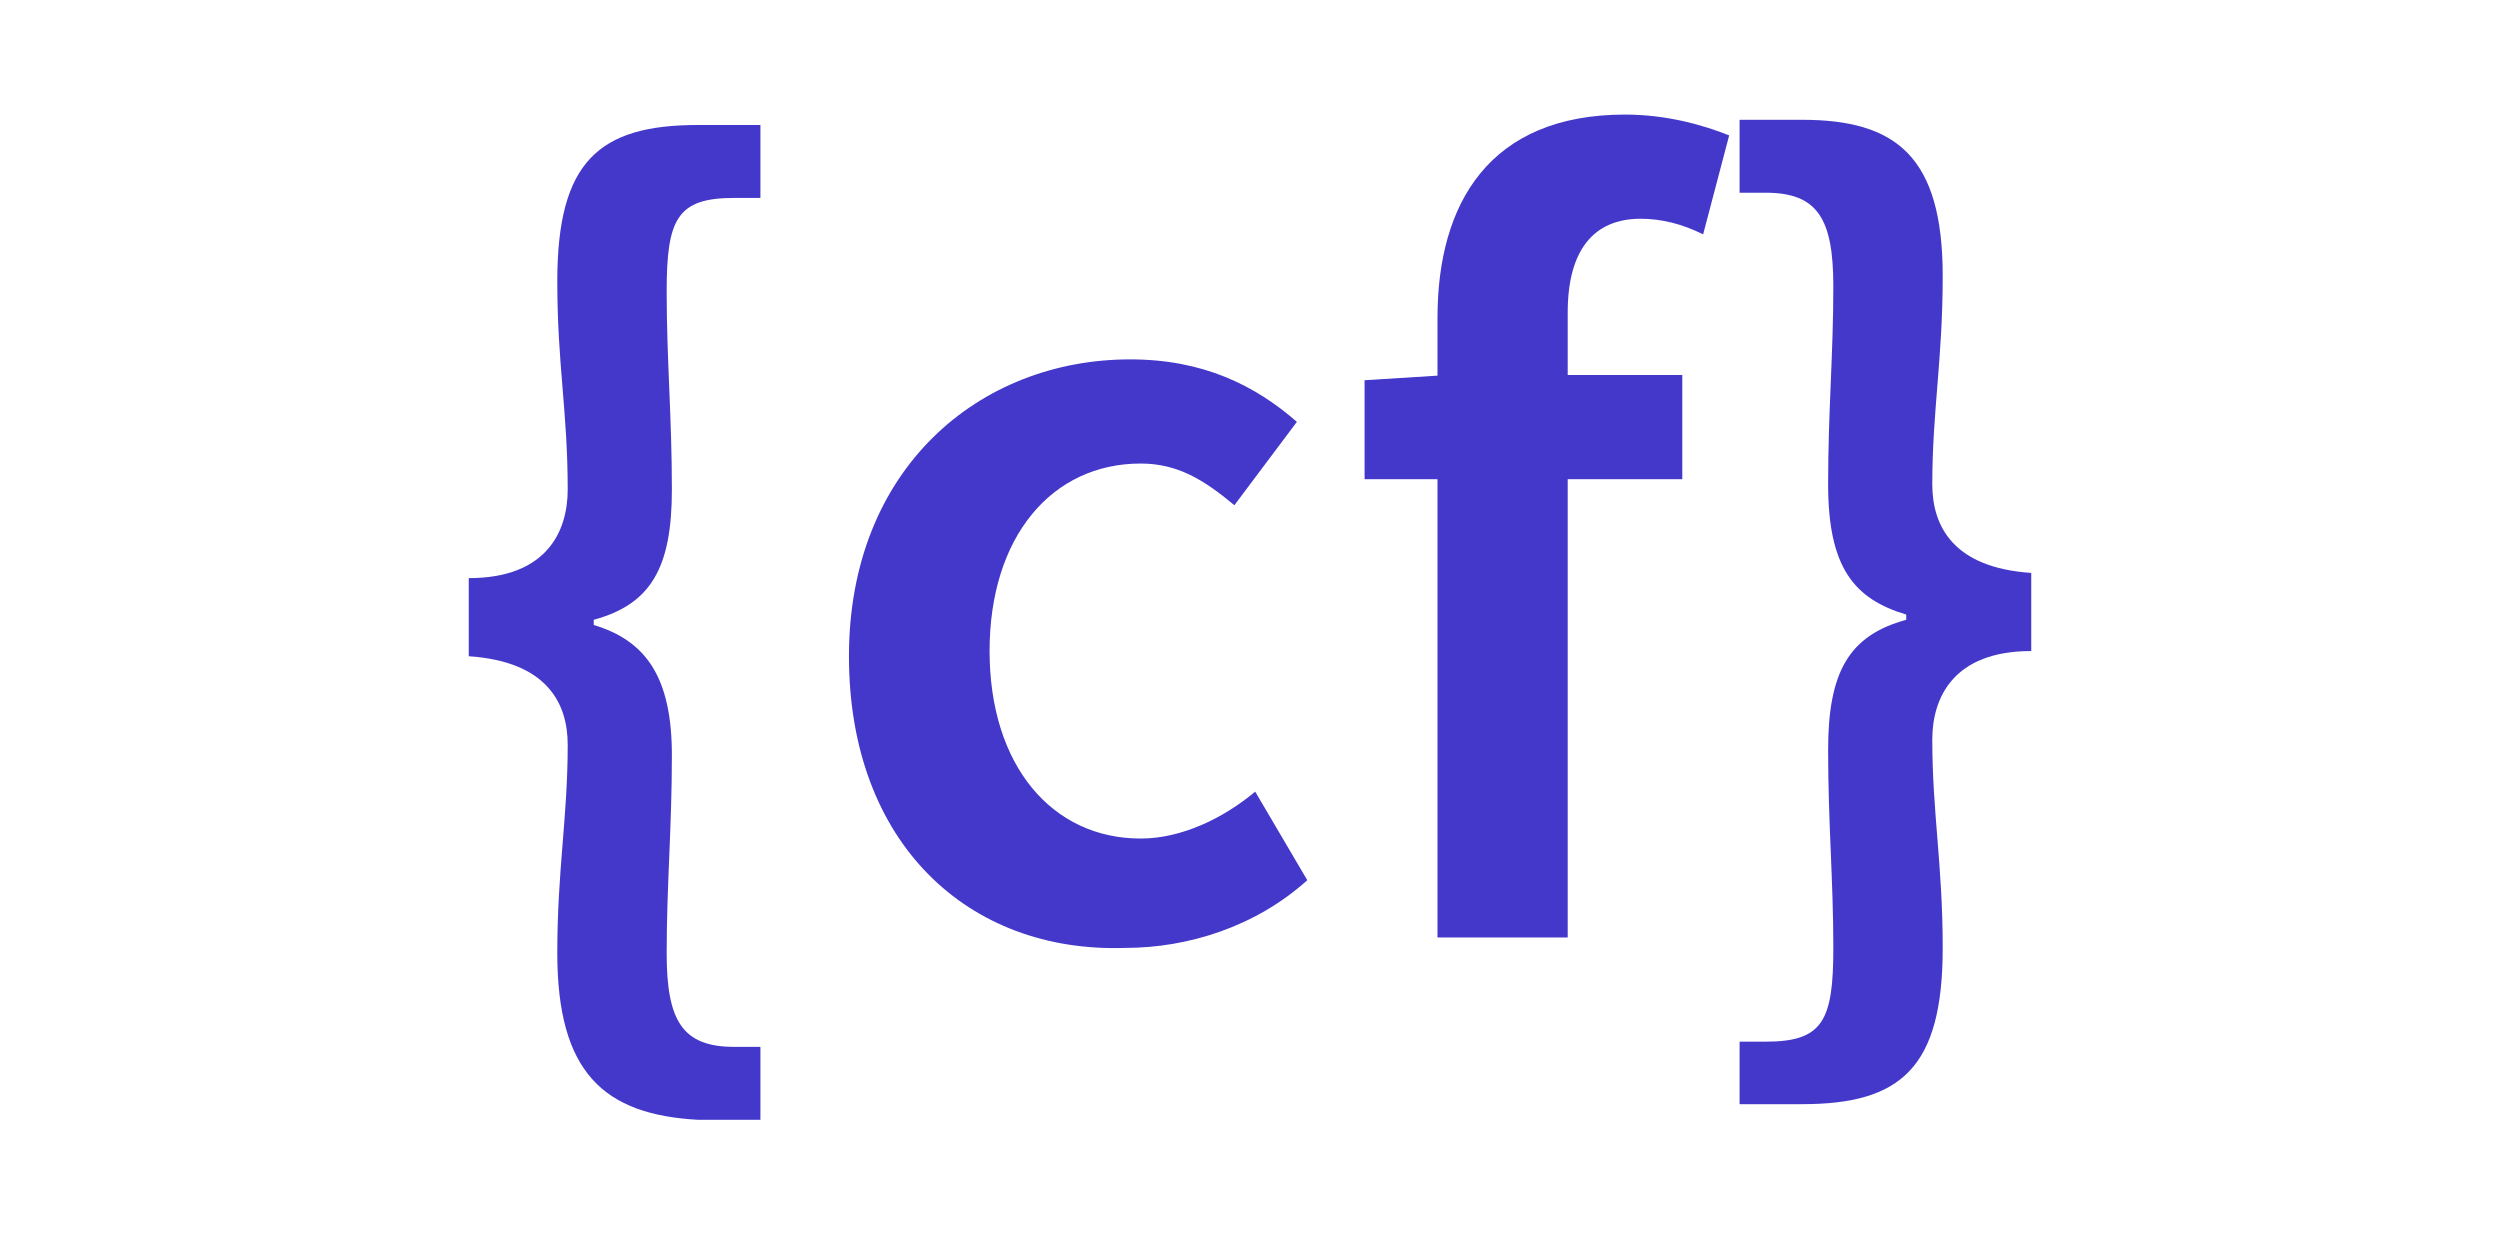
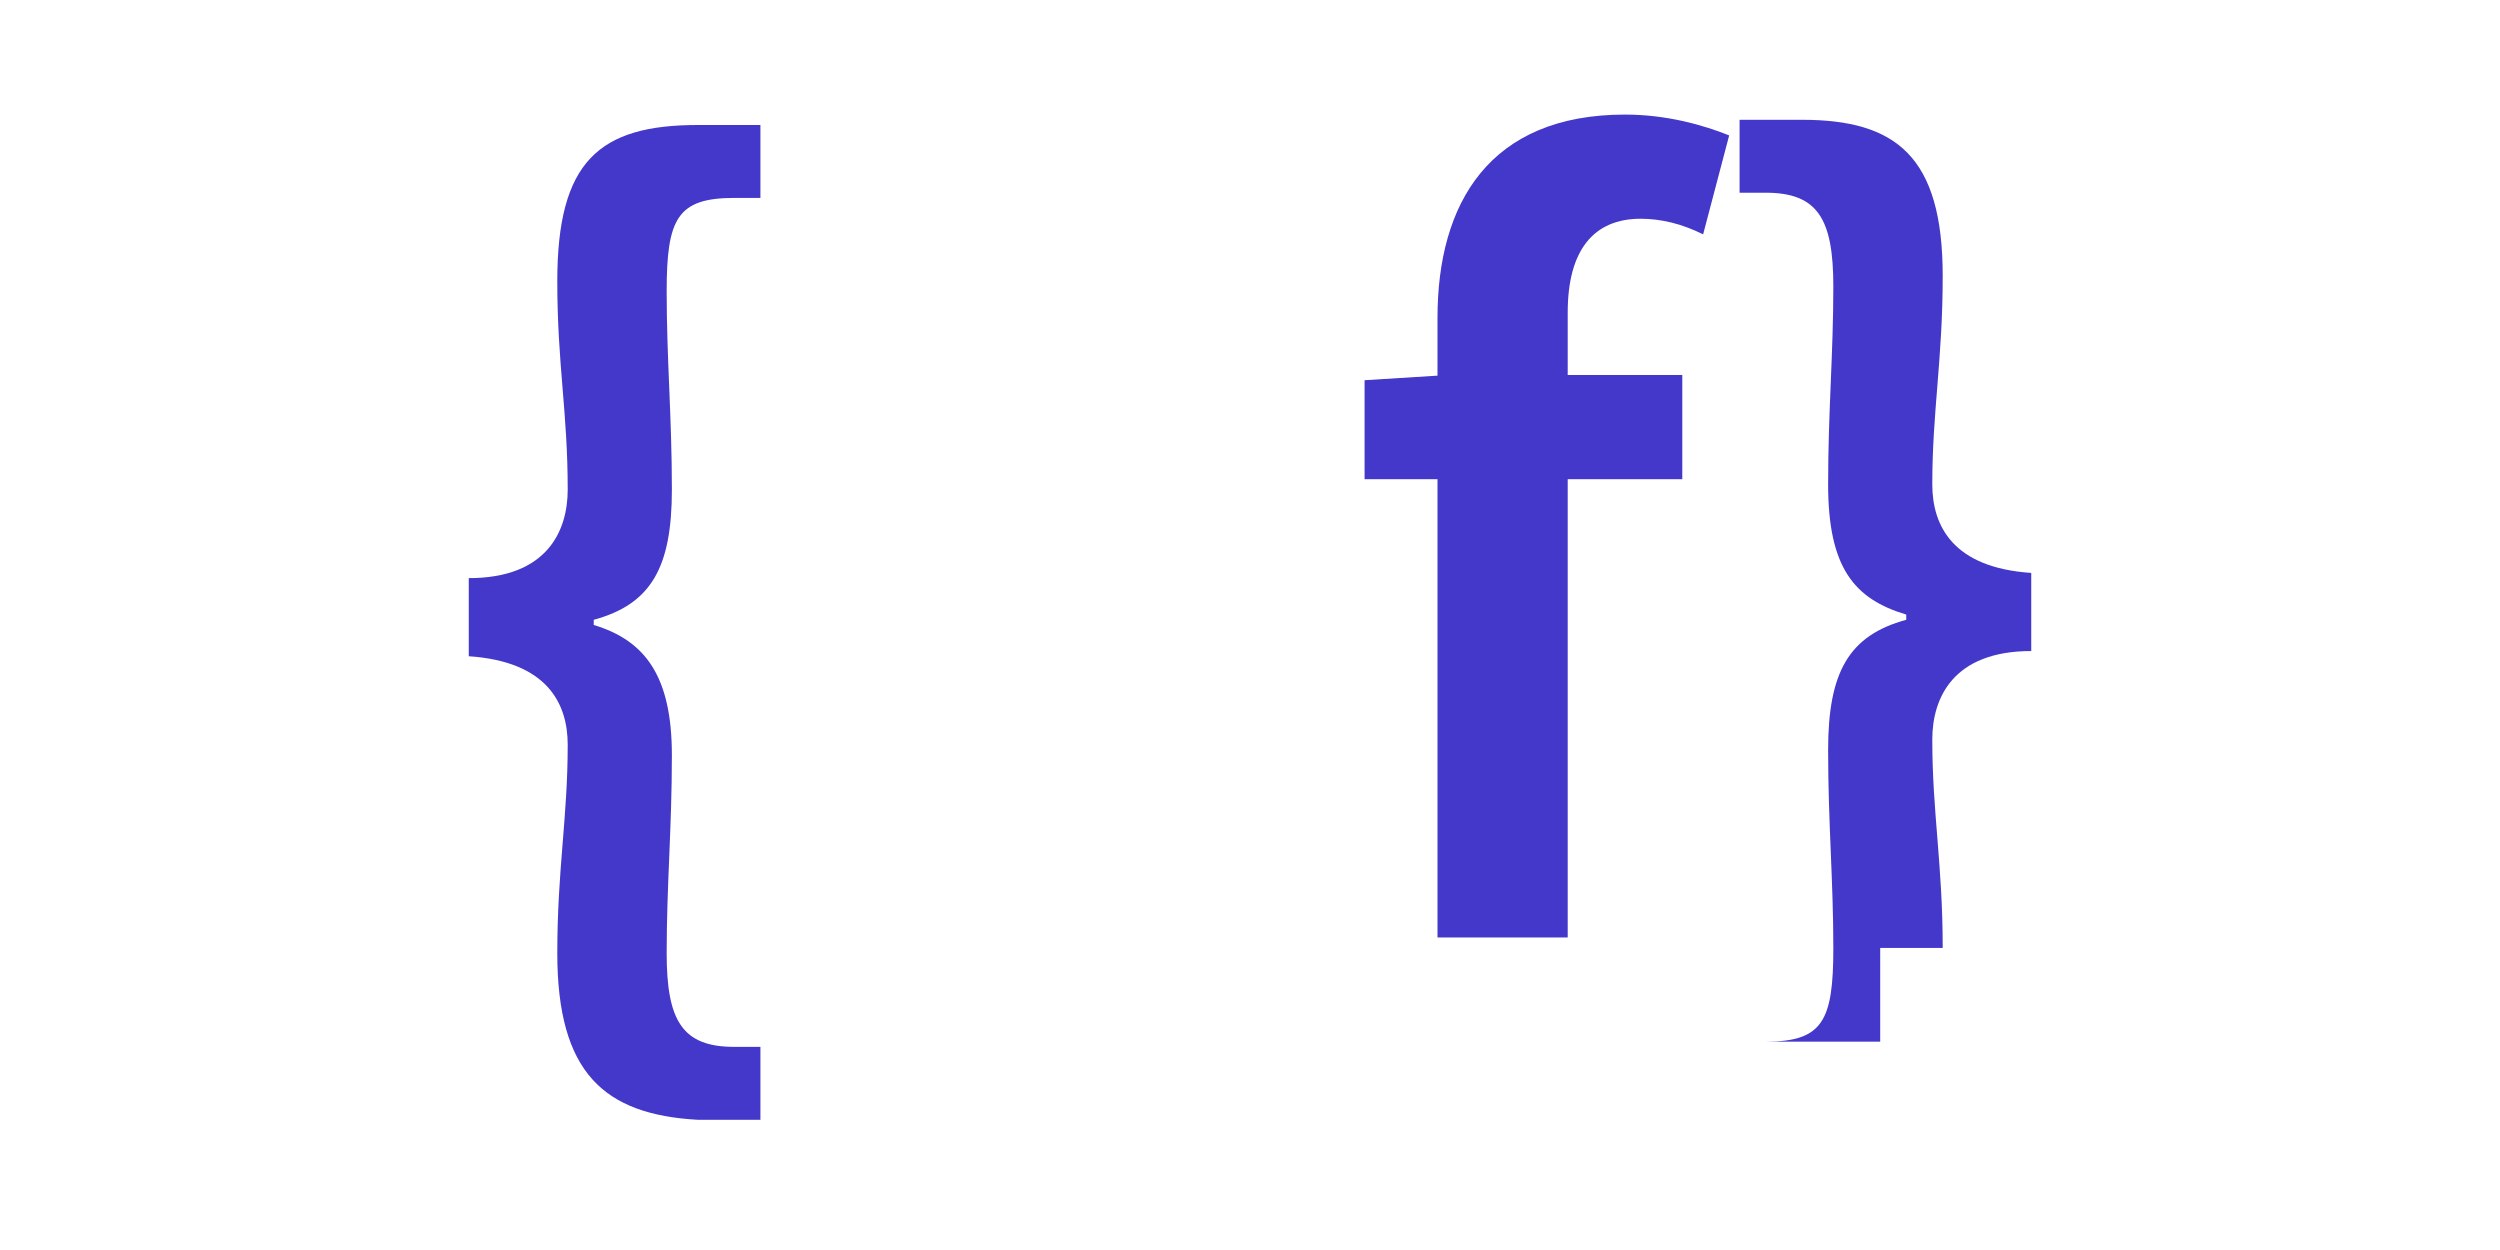
<svg xmlns="http://www.w3.org/2000/svg" version="1.1" id="Layer_1" x="0px" y="0px" viewBox="0 0 48 24" style="enable-background:new 0 0 48 24;" xml:space="preserve">
  <style lang="css">
    path{fill:#4338ca;}
  </style>
  <g>
    <g>
      <path d="M10.7,18.3c0-1.6,0.2-2.6,0.2-4c0-0.8-0.4-1.6-1.9-1.7v-1.5c1.5,0,1.9-0.9,1.9-1.7c0-1.5-0.2-2.4-0.2-4c0-2.3,0.8-3,2.7-3    h1.2v1.4h-0.5c-1.1,0-1.3,0.4-1.3,1.8c0,1.3,0.1,2.4,0.1,3.8c0,1.5-0.4,2.2-1.5,2.5V12c1,0.3,1.5,1,1.5,2.5c0,1.4-0.1,2.5-0.1,3.8    s0.3,1.8,1.3,1.8h0.5v1.4h-1.2C11.6,21.4,10.7,20.6,10.7,18.3z" />
-       <path d="M16.3,12.6c0-3.6,2.5-5.7,5.4-5.7c1.4,0,2.4,0.5,3.2,1.2l-1.2,1.6c-0.6-0.5-1.1-0.8-1.8-0.8c-1.7,0-2.9,1.4-2.9,3.6    s1.2,3.6,2.9,3.6c0.8,0,1.6-0.4,2.2-0.9l1,1.7c-1,0.9-2.3,1.3-3.5,1.3C18.6,18.3,16.3,16.2,16.3,12.6z" />
      <path d="M26.2,7.3l1.6-0.1h4.5v2h-6.1C26.2,9.2,26.2,7.3,26.2,7.3z M27.6,6.1c0-2.2,1-3.9,3.6-3.9c0.8,0,1.5,0.2,2,0.4l-0.5,1.9    c-0.4-0.2-0.8-0.3-1.2-0.3c-0.9,0-1.4,0.6-1.4,1.8v12h-2.5V6.1z" />
-       <path d="M33.4,20h0.5c1.1,0,1.3-0.4,1.3-1.8c0-1.3-0.1-2.4-0.1-3.8c0-1.5,0.4-2.2,1.5-2.5v-0.1c-1-0.3-1.5-0.9-1.5-2.5    c0-1.4,0.1-2.5,0.1-3.8s-0.3-1.8-1.3-1.8h-0.5V2.3h1.2c1.8,0,2.7,0.7,2.7,3c0,1.6-0.2,2.6-0.2,4c0,0.8,0.4,1.6,1.9,1.7v1.5    c-1.5,0-1.9,0.9-1.9,1.7c0,1.4,0.2,2.4,0.2,4c0,2.3-0.8,3-2.7,3h-1.2V20z" />
+       <path d="M33.4,20h0.5c1.1,0,1.3-0.4,1.3-1.8c0-1.3-0.1-2.4-0.1-3.8c0-1.5,0.4-2.2,1.5-2.5v-0.1c-1-0.3-1.5-0.9-1.5-2.5    c0-1.4,0.1-2.5,0.1-3.8s-0.3-1.8-1.3-1.8h-0.5V2.3h1.2c1.8,0,2.7,0.7,2.7,3c0,1.6-0.2,2.6-0.2,4c0,0.8,0.4,1.6,1.9,1.7v1.5    c-1.5,0-1.9,0.9-1.9,1.7c0,1.4,0.2,2.4,0.2,4h-1.2V20z" />
    </g>
  </g>
</svg>